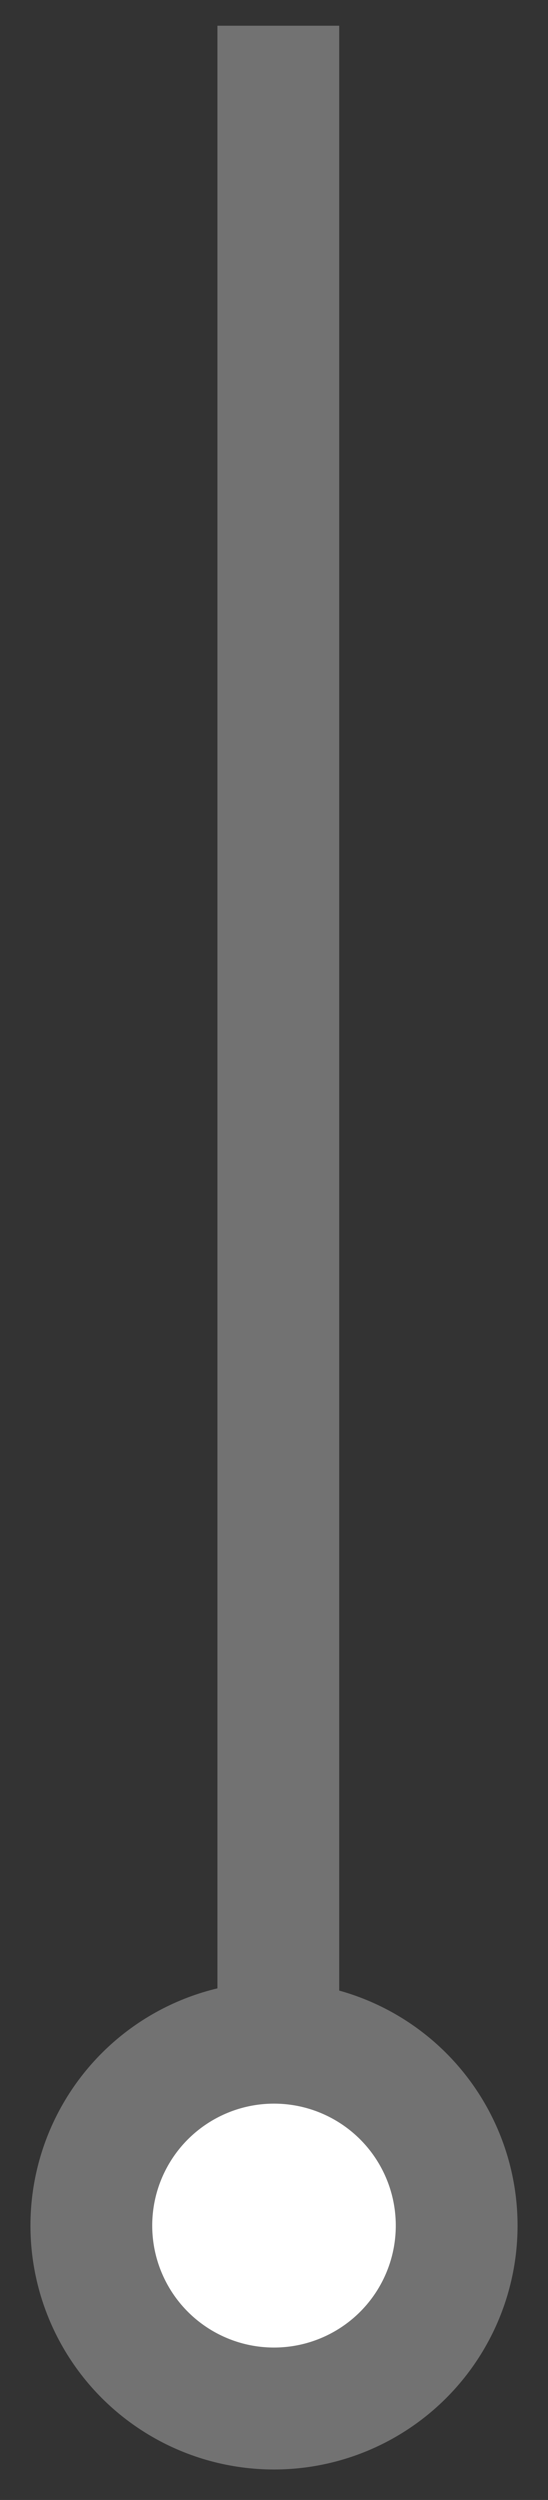
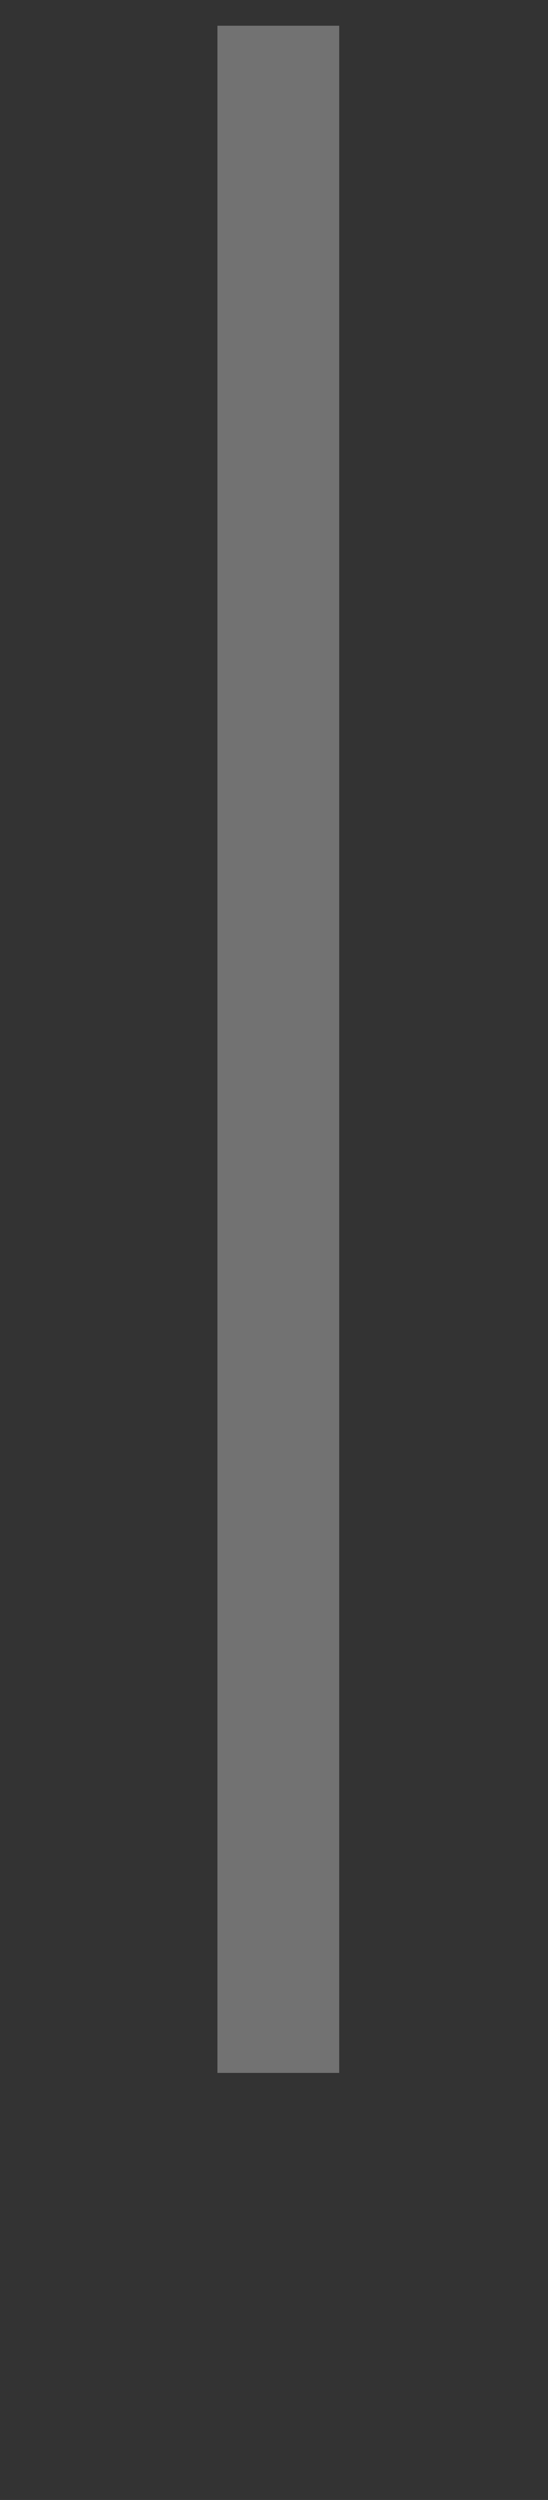
<svg xmlns="http://www.w3.org/2000/svg" width="9px" height="41px" viewBox="0 0 9 41" version="1.1">
  <rect x="0" y="0" width="9" height="41" fill="#333333" stroke="none" />
  <title>digitize-animation-arrow</title>
  <desc>Created with Sketch.</desc>
  <g id="Features" stroke="none" stroke-width="1" fill="none" fill-rule="evenodd">
    <g id="Desktop-HD---Solutions---Digitization" transform="translate(-1098, -1290)" stroke="#727272" stroke-width="2">
      <g id="digitize-animation-arrow" transform="translate(1102.5, 1310) rotate(90) translate(-1102.5, -1310) translate(1083, 1307)">
        <path d="M0.922,2.929 L32.496,2.929" id="Line" stroke-linecap="square" />
-         <circle id="Oval" fill="#FFFFFF" cx="36" cy="3" r="3" />
      </g>
    </g>
  </g>
</svg>